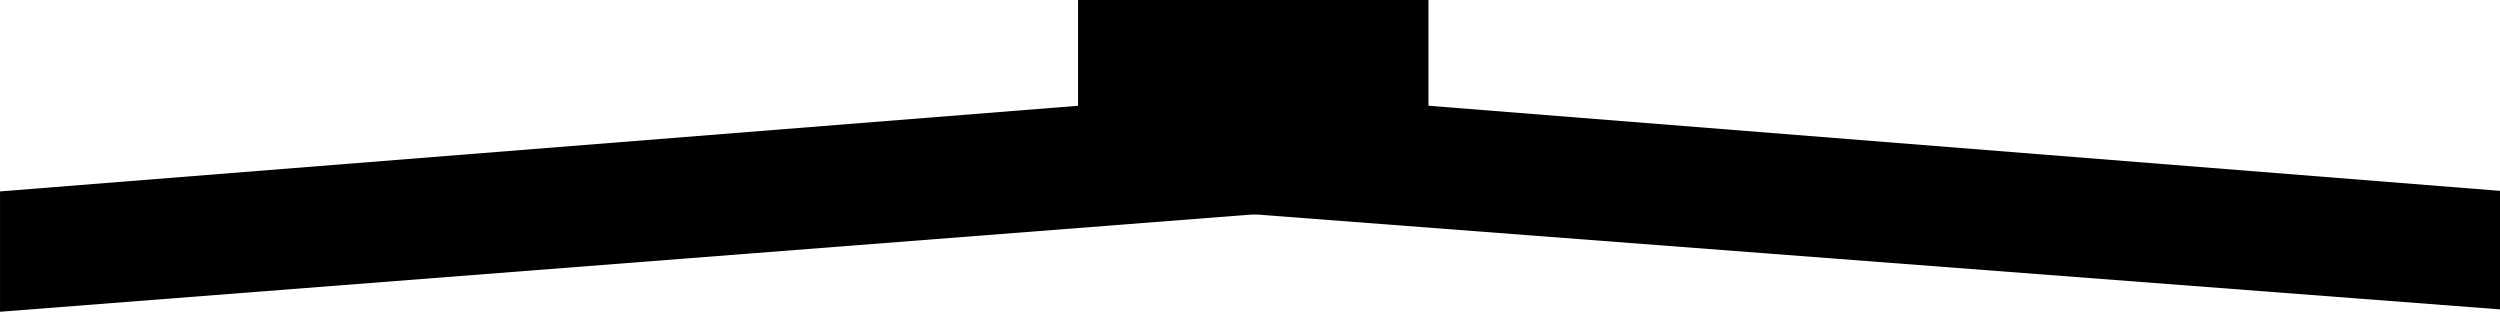
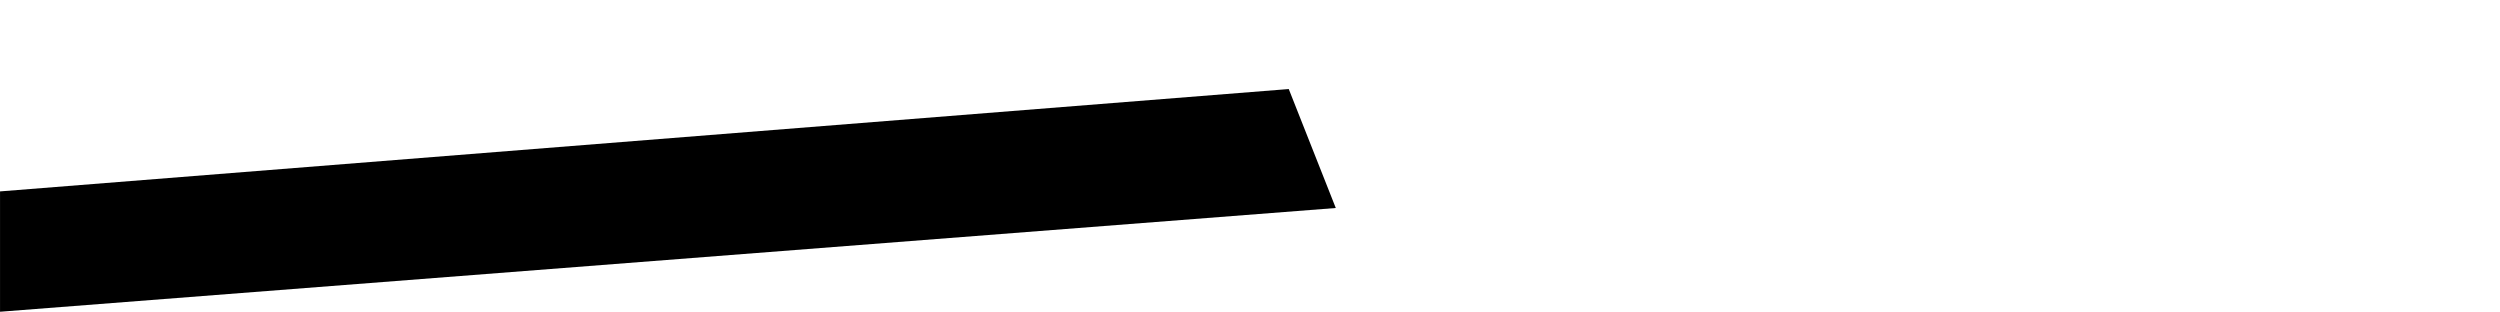
<svg xmlns="http://www.w3.org/2000/svg" version="1.1" id="レイヤー_1" x="0px" y="0px" viewBox="0 0 542.2 67.6" style="enable-background:new 0 0 542.2 67.6;" xml:space="preserve">
  <g id="グループ_16089" transform="translate(11739.306 5263.111)">
-     <rect id="長方形_25014" x="-11505.5" y="-5263.9" width="76" height="29.3" />
    <path id="パス_55655" d="M-11739.3-5221.6l279.5-22.2l10.2,25.8l-289.7,22.5L-11739.3-5221.6z" />
-     <path id="パス_55656" d="M-11195.6-5195.9l-289.7-22.1l10.2-25.8l279.5,22.2L-11195.6-5195.9z" />
  </g>
</svg>